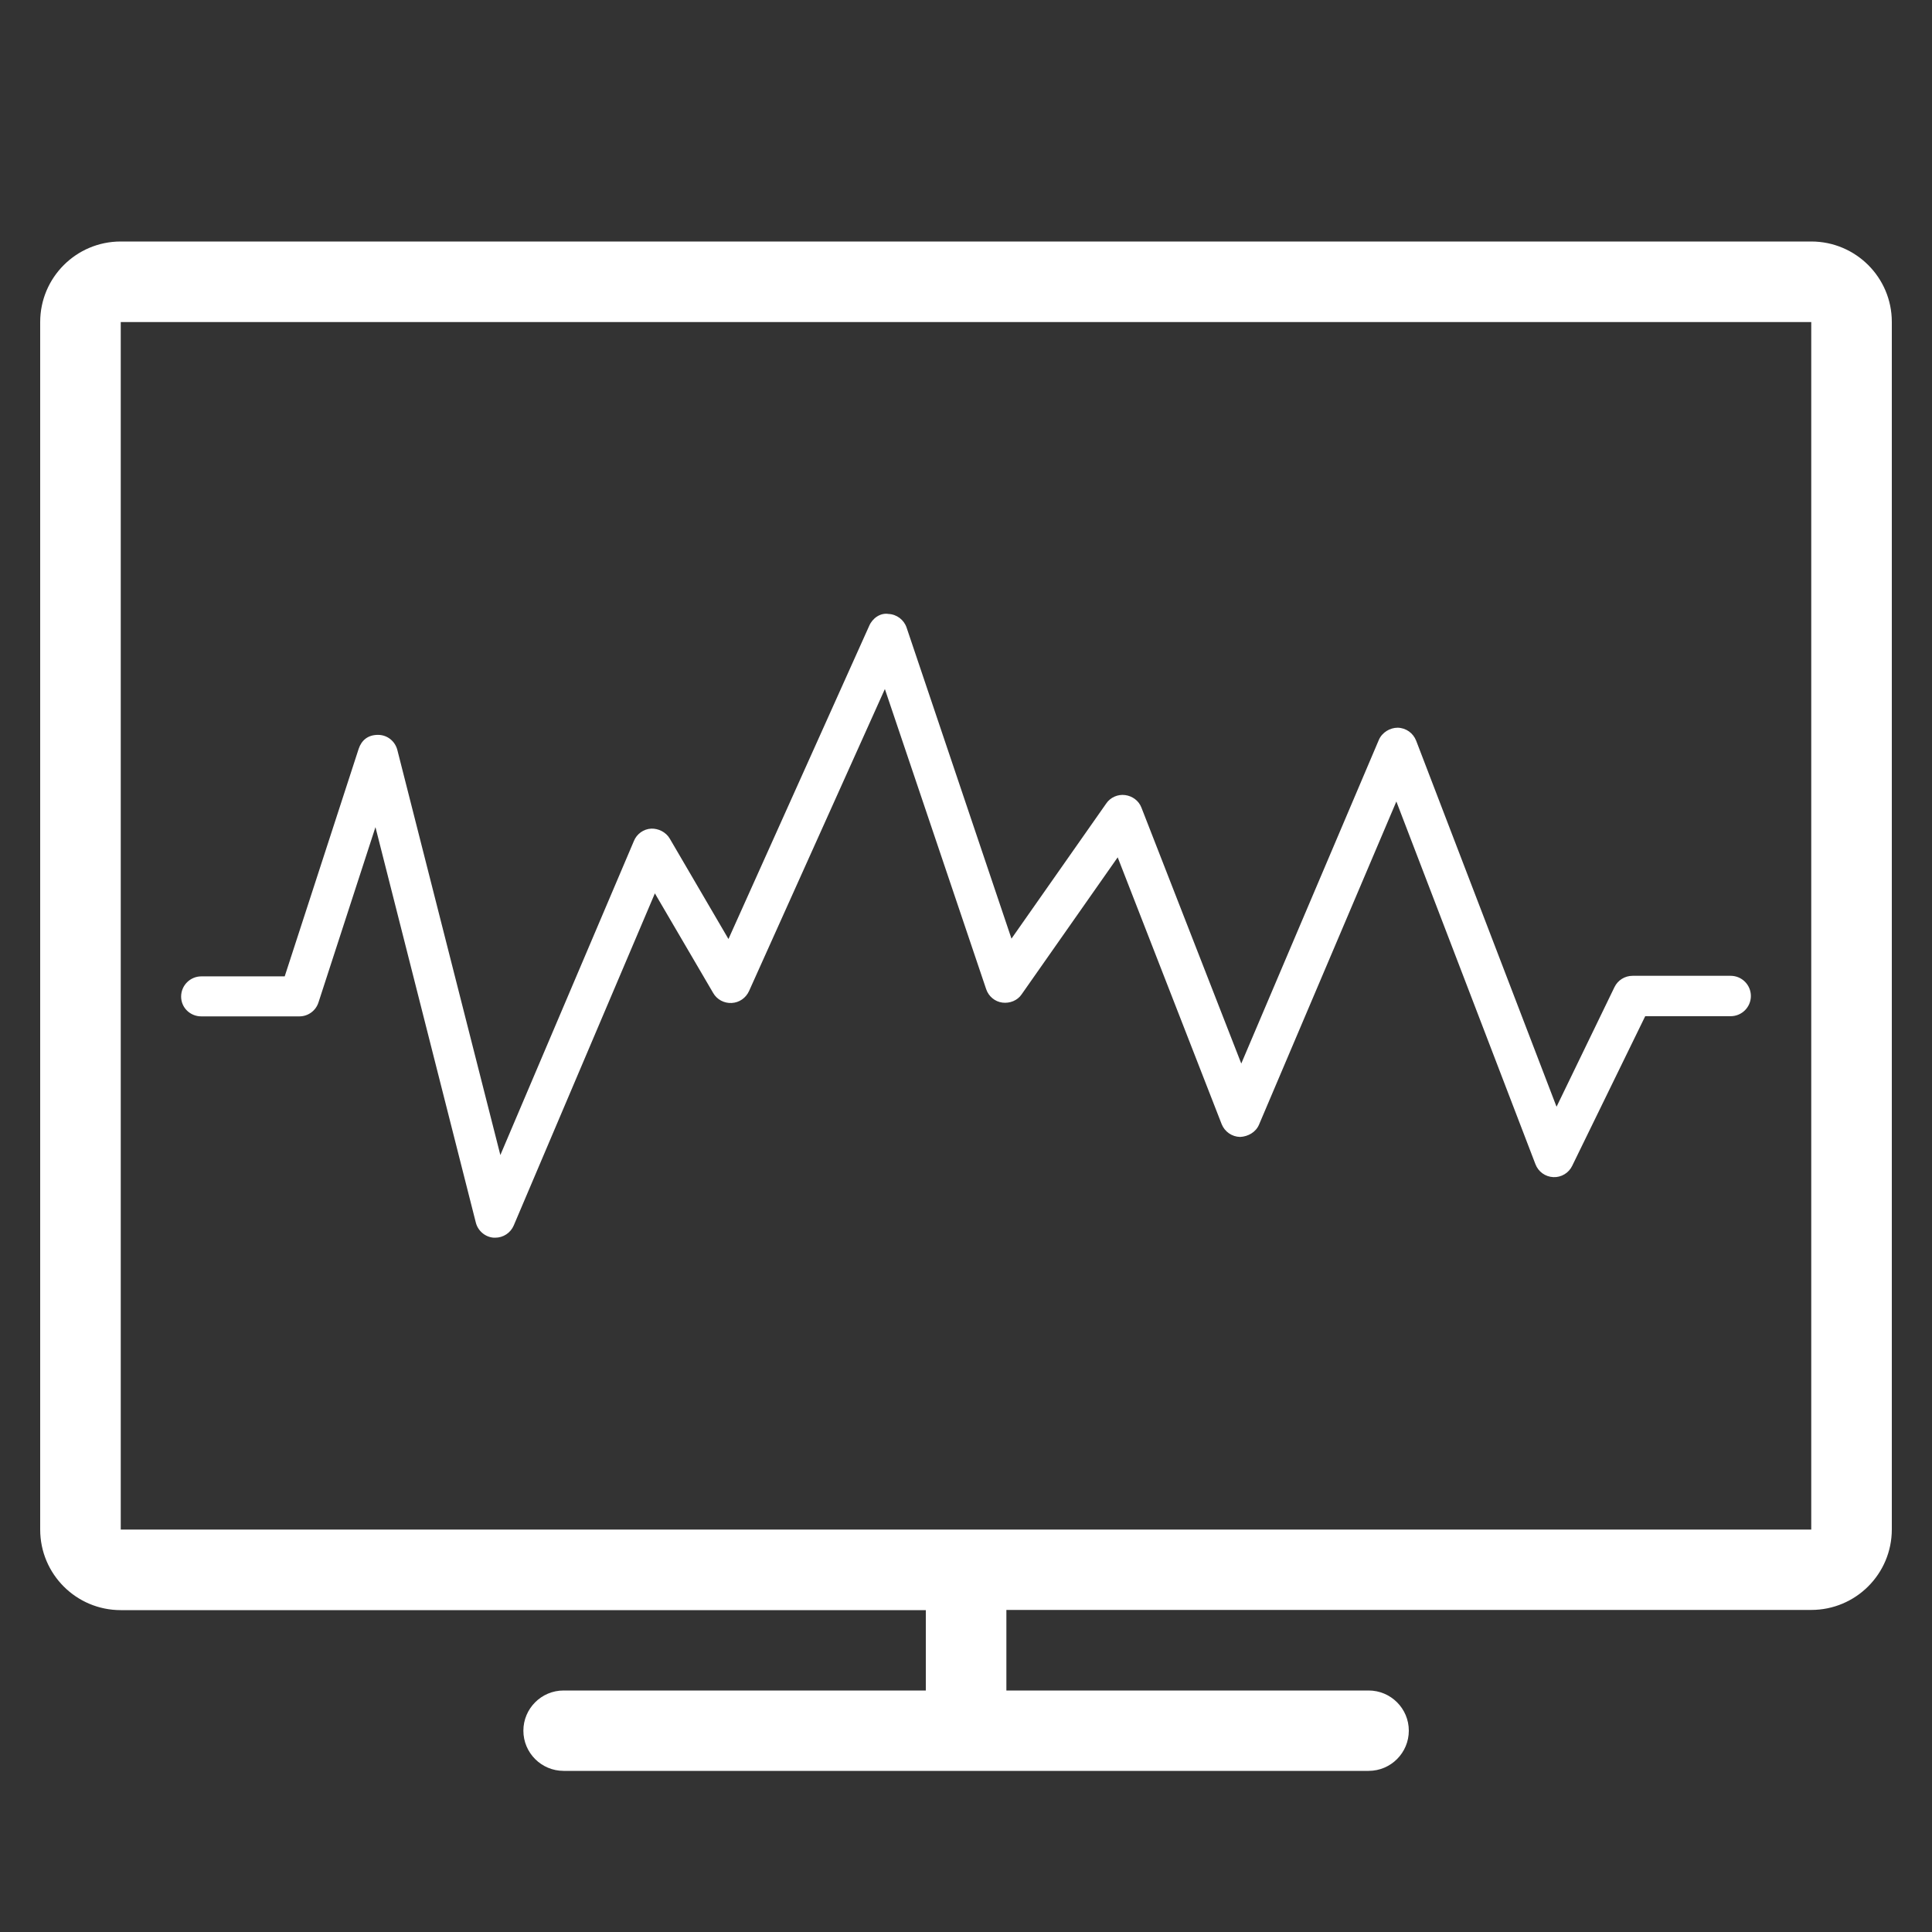
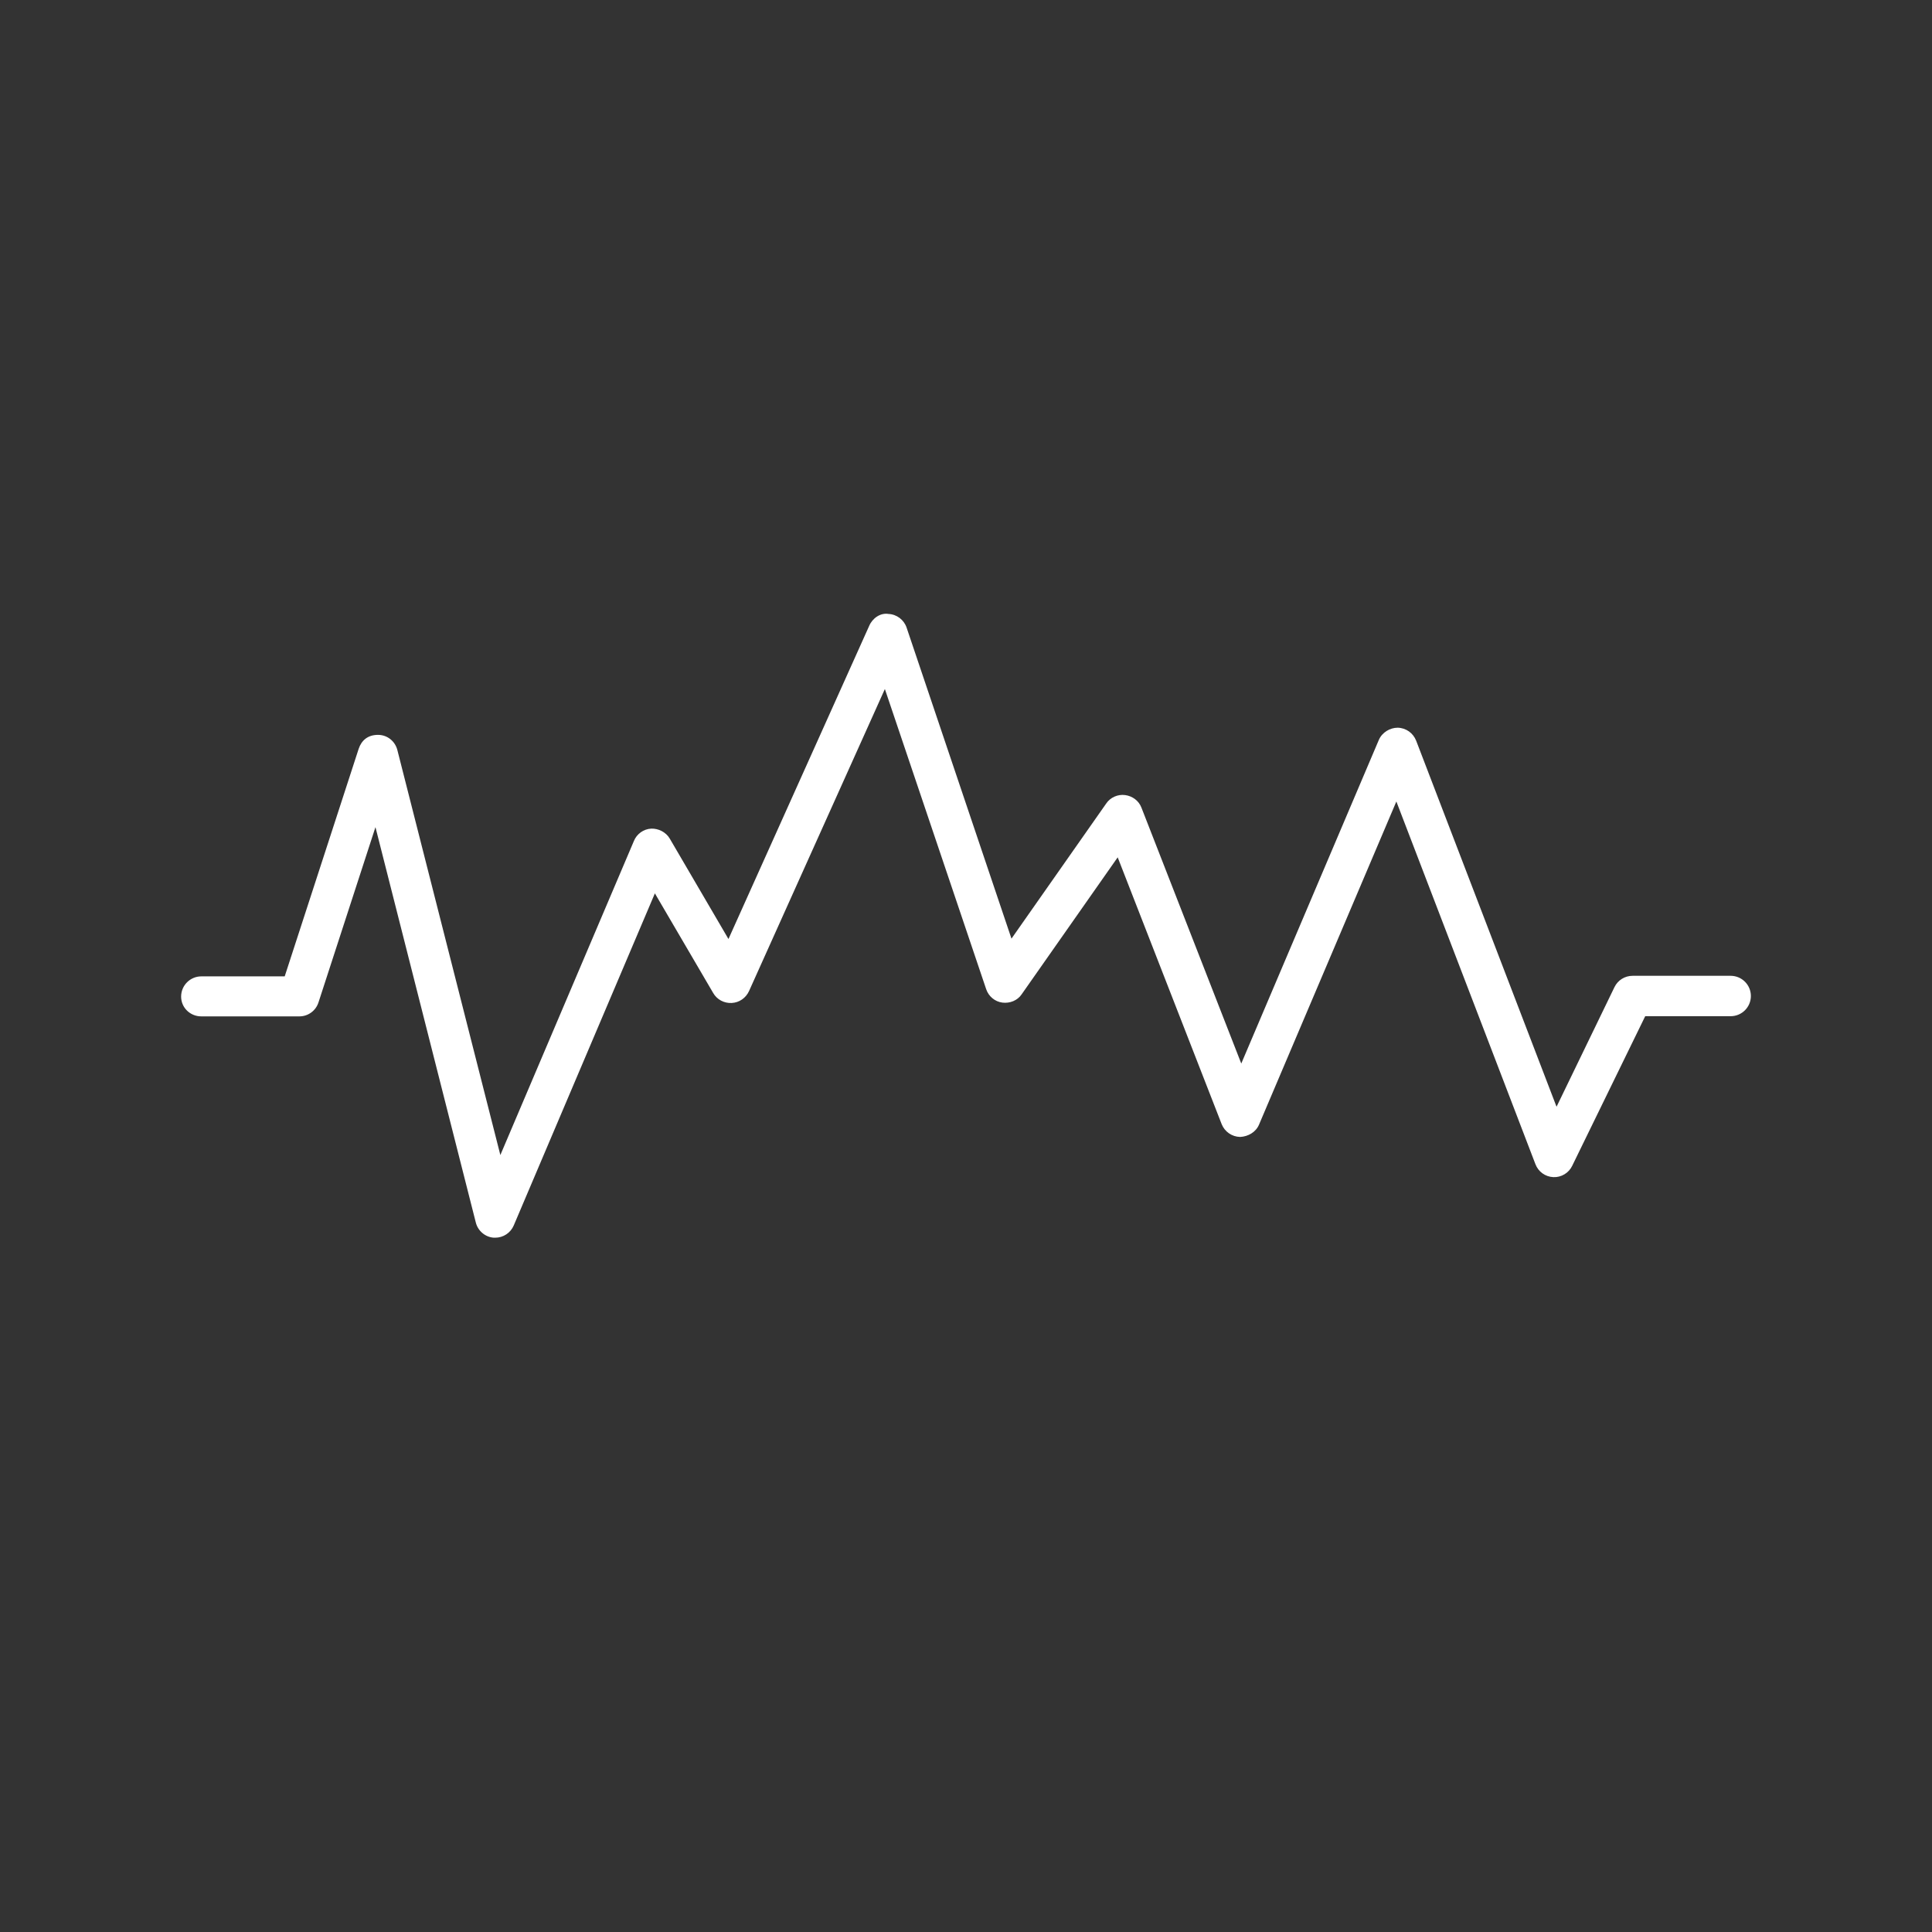
<svg xmlns="http://www.w3.org/2000/svg" version="1.1" id="图层_1" x="0px" y="0px" viewBox="0 0 1024 1024" style="enable-background:new 0 0 1024 1024;" xml:space="preserve">
  <rect x="0" y="0" width="1024" height="1024" fill="#333333" stroke="none" />
  <style type="text/css">
	.st0{fill:#FFFFFF;}
</style>
  <g>
    <path class="st0" d="M106.7,538.7h52c4.6,0,8.7-3,10.1-7.4l30.2-92.9L252.2,648c1.1,4.4,5,7.7,9.5,8c0.3,0,0.5,0,0.8,0   c4.2,0,8.1-2.5,9.8-6.5l74.8-176l30.9,52.8c2,3.5,5.8,5.5,9.8,5.3c4-0.2,7.5-2.6,9.2-6.3l72-160.1l53.7,159.1   c1.3,3.8,4.6,6.6,8.6,7.1c3.9,0.5,8-1.1,10.2-4.4l50.9-72.6l55.1,141.4c1.6,4,5.4,6.7,9.8,6.8c4.2-0.2,8.3-2.5,10-6.5l72.8-171.3   l73.7,192.2c1.5,4,5.2,6.7,9.5,6.9c4.2,0.2,8.2-2.2,10-6l38.7-79.3h45.3c5.9,0,10.7-4.8,10.7-10.7s-4.8-10.7-10.7-10.7h-52   c-4.1,0-7.8,2.3-9.6,6L825,586.6l-74.4-194c-1.6-4.1-5.4-6.8-9.8-6.9c-4.1,0-8.3,2.5-10,6.5l-72.9,171.5l-52.9-135.6   c-1.4-3.7-4.8-6.2-8.7-6.7c-3.8-0.5-7.8,1.2-10,4.5l-50.2,71.6l-55.6-164.9c-1.4-4.1-5.2-7-9.6-7.2c-4.3-0.7-8.5,2.3-10.2,6.3   l-74.6,166l-31.1-53.2c-2-3.5-6.2-5.5-9.9-5.3c-4,0.2-7.6,2.8-9.1,6.5l-70.8,166.5l-54.6-214.7c-1.2-4.6-5.2-7.9-10-8   c-5.6-0.1-9,2.9-10.5,7.4l-39.2,120.6h-44.2c-5.9,0-10.7,4.8-10.7,10.7S100.8,538.7,106.7,538.7z" />
-     <path class="st0" d="M960,128H64c-23.6,0-42.7,19.1-42.7,42.7v640c0,23.6,19.1,42.7,42.7,42.7h426.7V896h-192   c-11.8,0-21.3,9.6-21.3,21.3c0,11.8,9.6,21.3,21.3,21.3h426.7c11.8,0,21.3-9.6,21.3-21.3c0-11.8-9.6-21.3-21.3-21.3h-192v-42.7H960   c23.6,0,42.7-19.1,42.7-42.7v-640C1002.7,147.1,983.6,128,960,128z M960,810.7H64v-640h896V810.7z" />
  </g>
</svg>